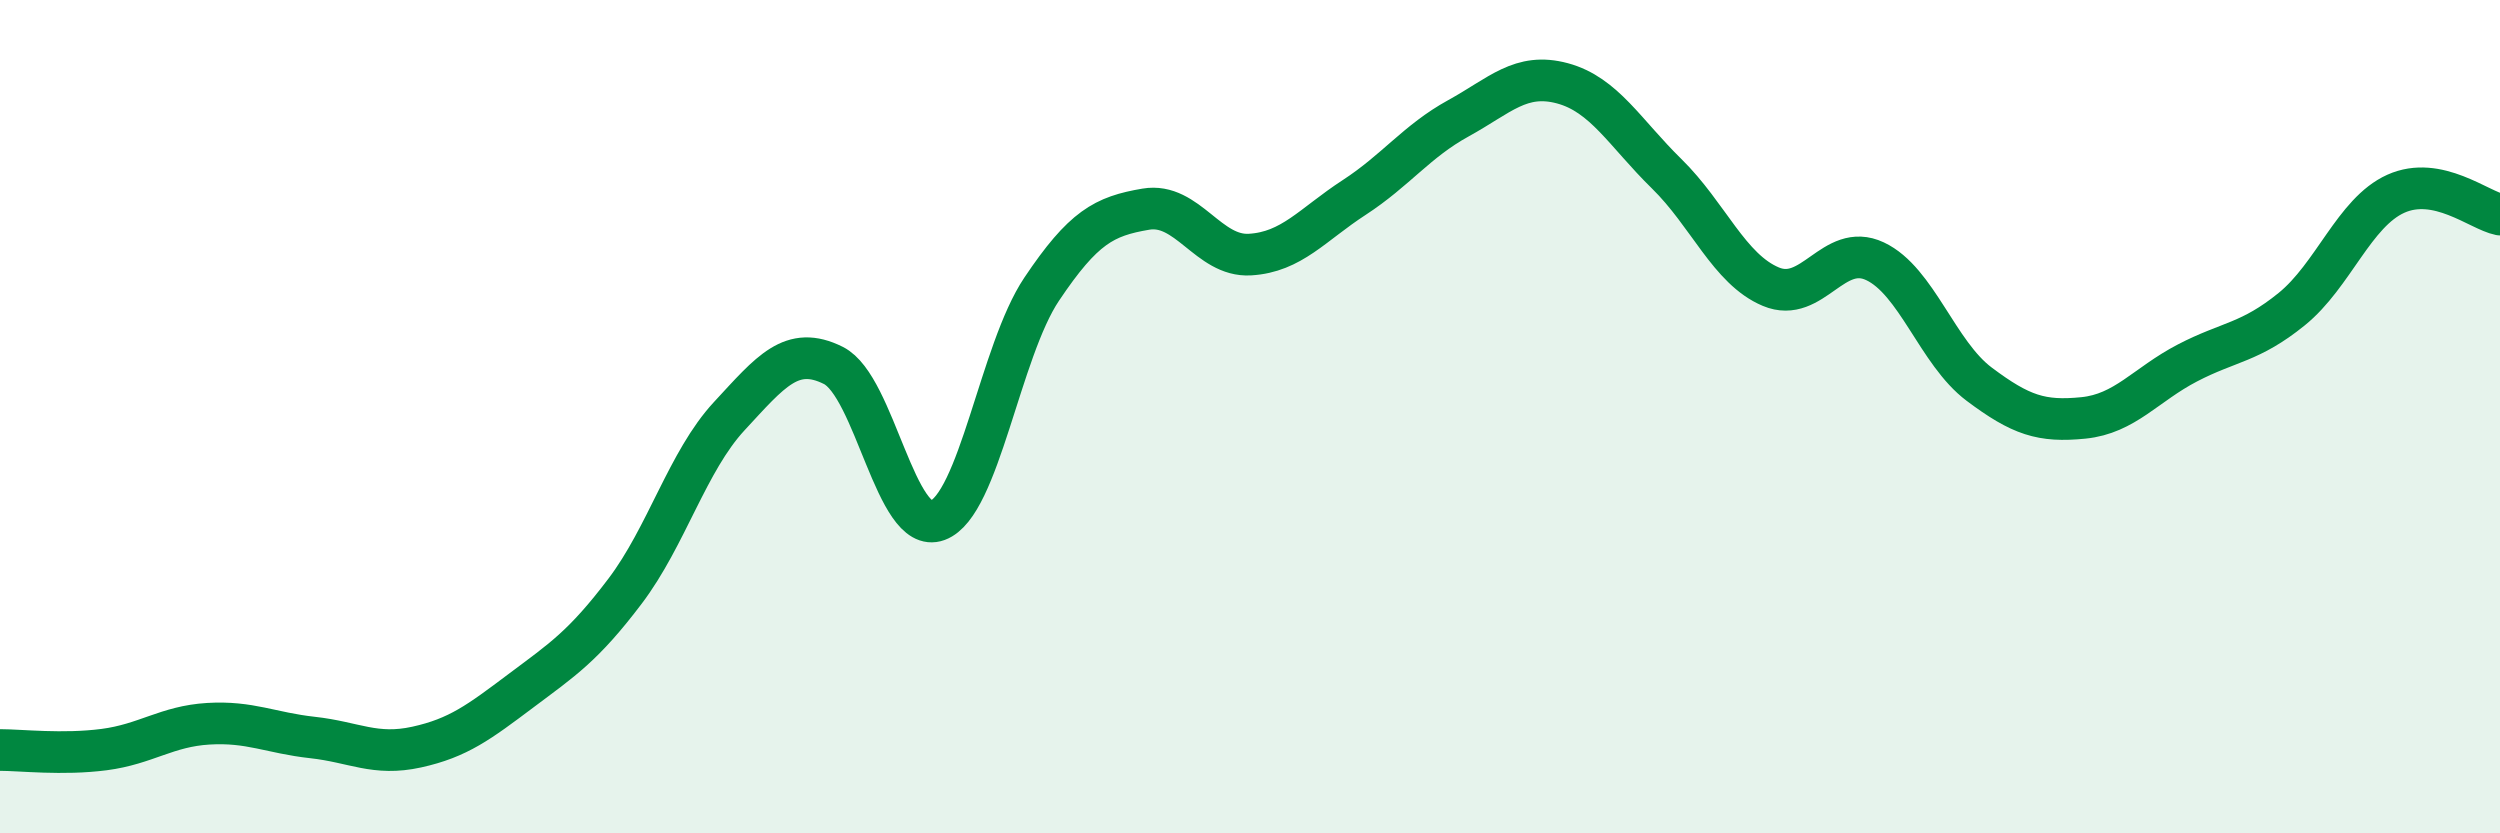
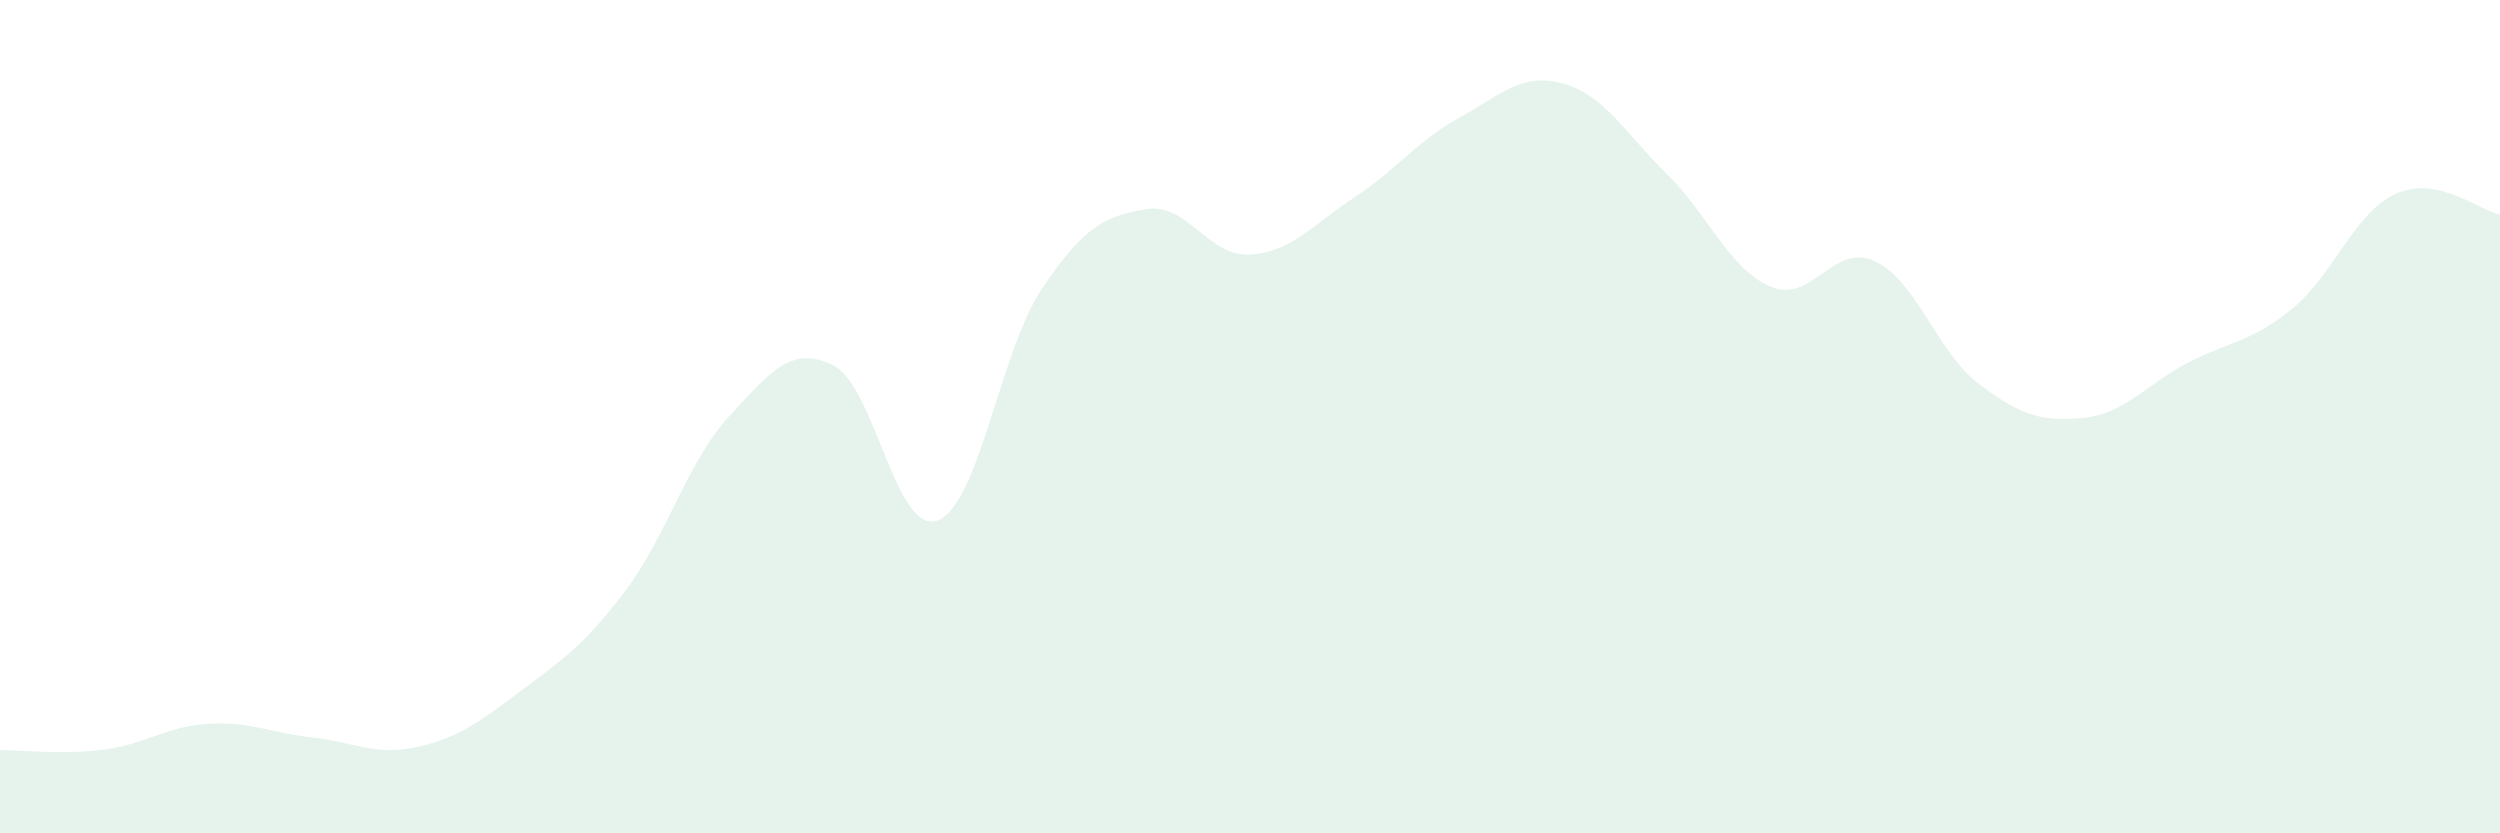
<svg xmlns="http://www.w3.org/2000/svg" width="60" height="20" viewBox="0 0 60 20">
  <path d="M 0,18 C 0.5,18 1.5,18.12 2.5,17.99 C 3.5,17.86 4,17.43 5,17.37 C 6,17.31 6.5,17.59 7.5,17.7 C 8.5,17.81 9,18.15 10,17.93 C 11,17.71 11.5,17.33 12.5,16.58 C 13.5,15.83 14,15.51 15,14.19 C 16,12.87 16.5,11.07 17.5,9.99 C 18.5,8.91 19,8.27 20,8.77 C 21,9.27 21.5,12.86 22.5,12.49 C 23.5,12.12 24,8.43 25,6.94 C 26,5.45 26.5,5.19 27.5,5.02 C 28.5,4.85 29,6.17 30,6.11 C 31,6.05 31.5,5.39 32.5,4.74 C 33.5,4.09 34,3.39 35,2.84 C 36,2.29 36.5,1.73 37.5,2 C 38.5,2.27 39,3.19 40,4.17 C 41,5.15 41.5,6.46 42.5,6.88 C 43.5,7.3 44,5.8 45,6.27 C 46,6.74 46.5,8.47 47.5,9.22 C 48.5,9.97 49,10.13 50,10.03 C 51,9.93 51.5,9.23 52.5,8.71 C 53.5,8.19 54,8.23 55,7.42 C 56,6.61 56.5,5.1 57.5,4.65 C 58.5,4.2 59.5,5.05 60,5.15L60 20L0 20Z" fill="#008740" opacity="0.1" stroke-linecap="round" stroke-linejoin="round" />
-   <path d="M 0,18 C 0.5,18 1.5,18.12 2.5,17.99 C 3.5,17.86 4,17.43 5,17.37 C 6,17.31 6.5,17.59 7.5,17.7 C 8.5,17.81 9,18.15 10,17.93 C 11,17.71 11.5,17.33 12.5,16.58 C 13.5,15.83 14,15.51 15,14.19 C 16,12.87 16.5,11.07 17.5,9.99 C 18.5,8.91 19,8.27 20,8.77 C 21,9.27 21.5,12.86 22.5,12.49 C 23.5,12.12 24,8.43 25,6.94 C 26,5.45 26.5,5.19 27.5,5.02 C 28.5,4.85 29,6.17 30,6.11 C 31,6.05 31.5,5.39 32.5,4.74 C 33.5,4.09 34,3.39 35,2.84 C 36,2.29 36.5,1.73 37.5,2 C 38.5,2.27 39,3.19 40,4.17 C 41,5.15 41.5,6.46 42.5,6.88 C 43.5,7.3 44,5.8 45,6.27 C 46,6.74 46.5,8.47 47.5,9.22 C 48.5,9.97 49,10.13 50,10.03 C 51,9.93 51.5,9.23 52.5,8.71 C 53.5,8.19 54,8.23 55,7.42 C 56,6.61 56.5,5.1 57.5,4.65 C 58.5,4.2 59.5,5.05 60,5.15" stroke="#008740" stroke-width="1" fill="none" stroke-linecap="round" stroke-linejoin="round" />
</svg>